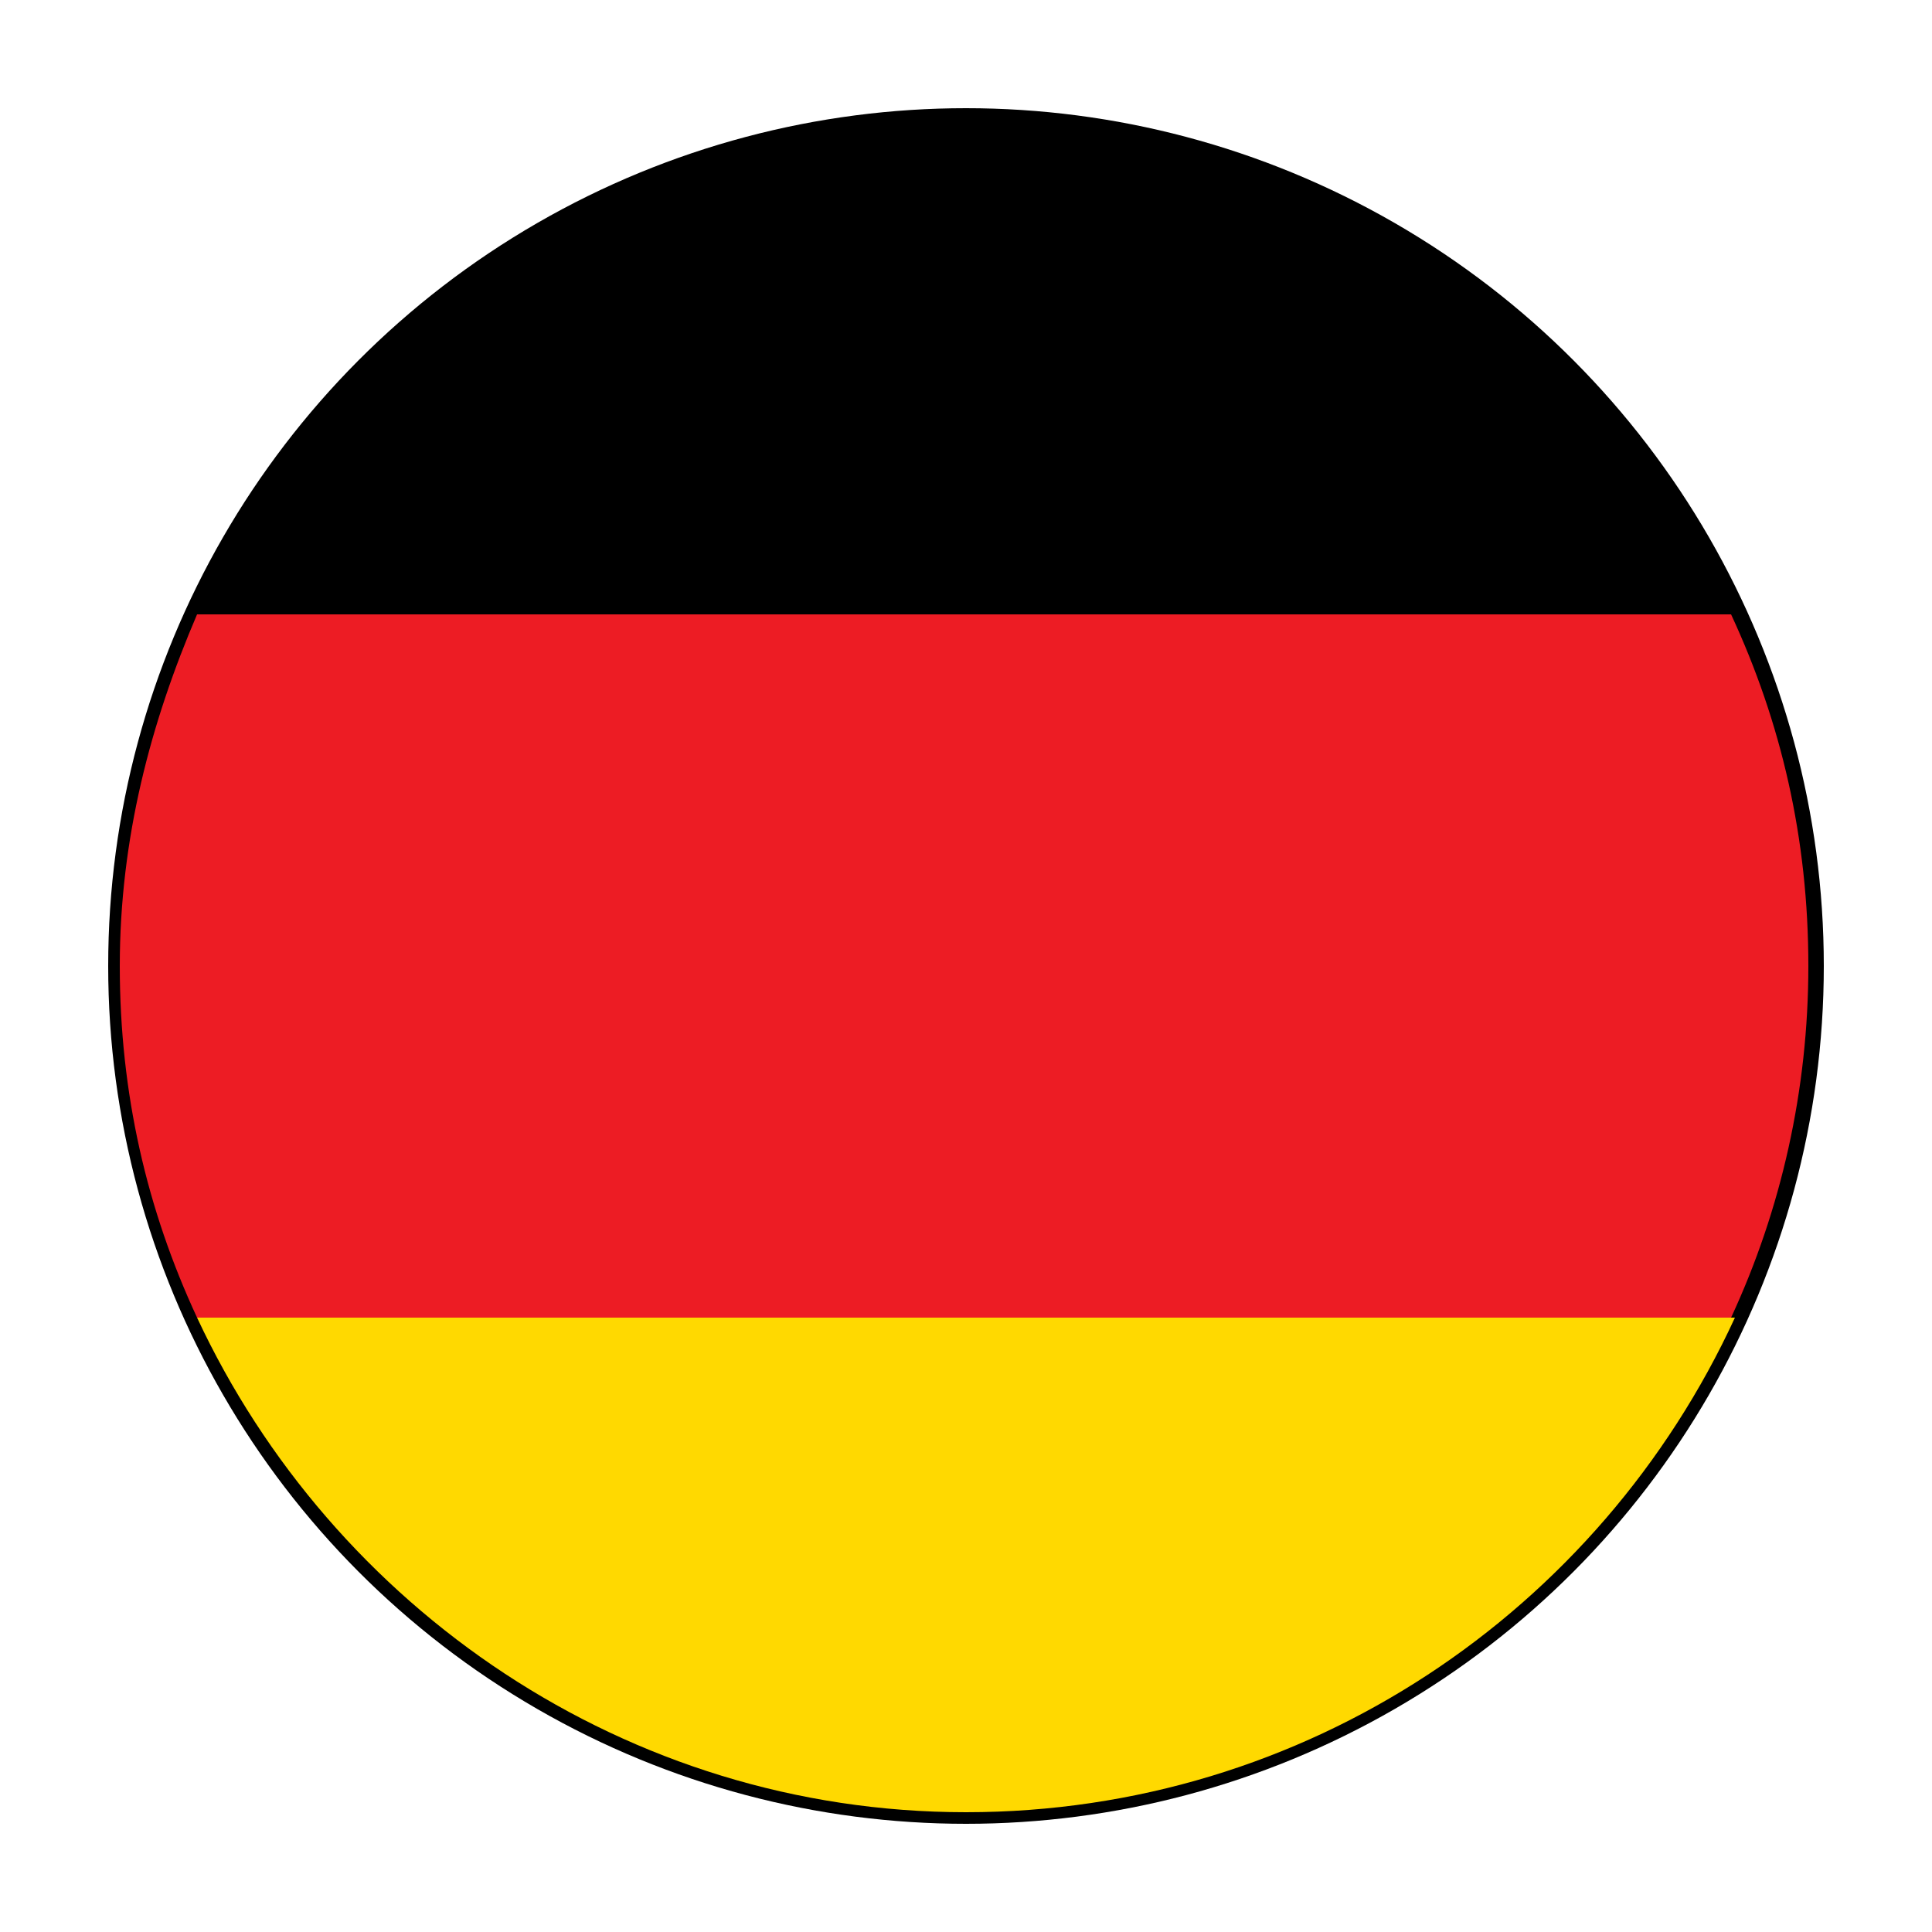
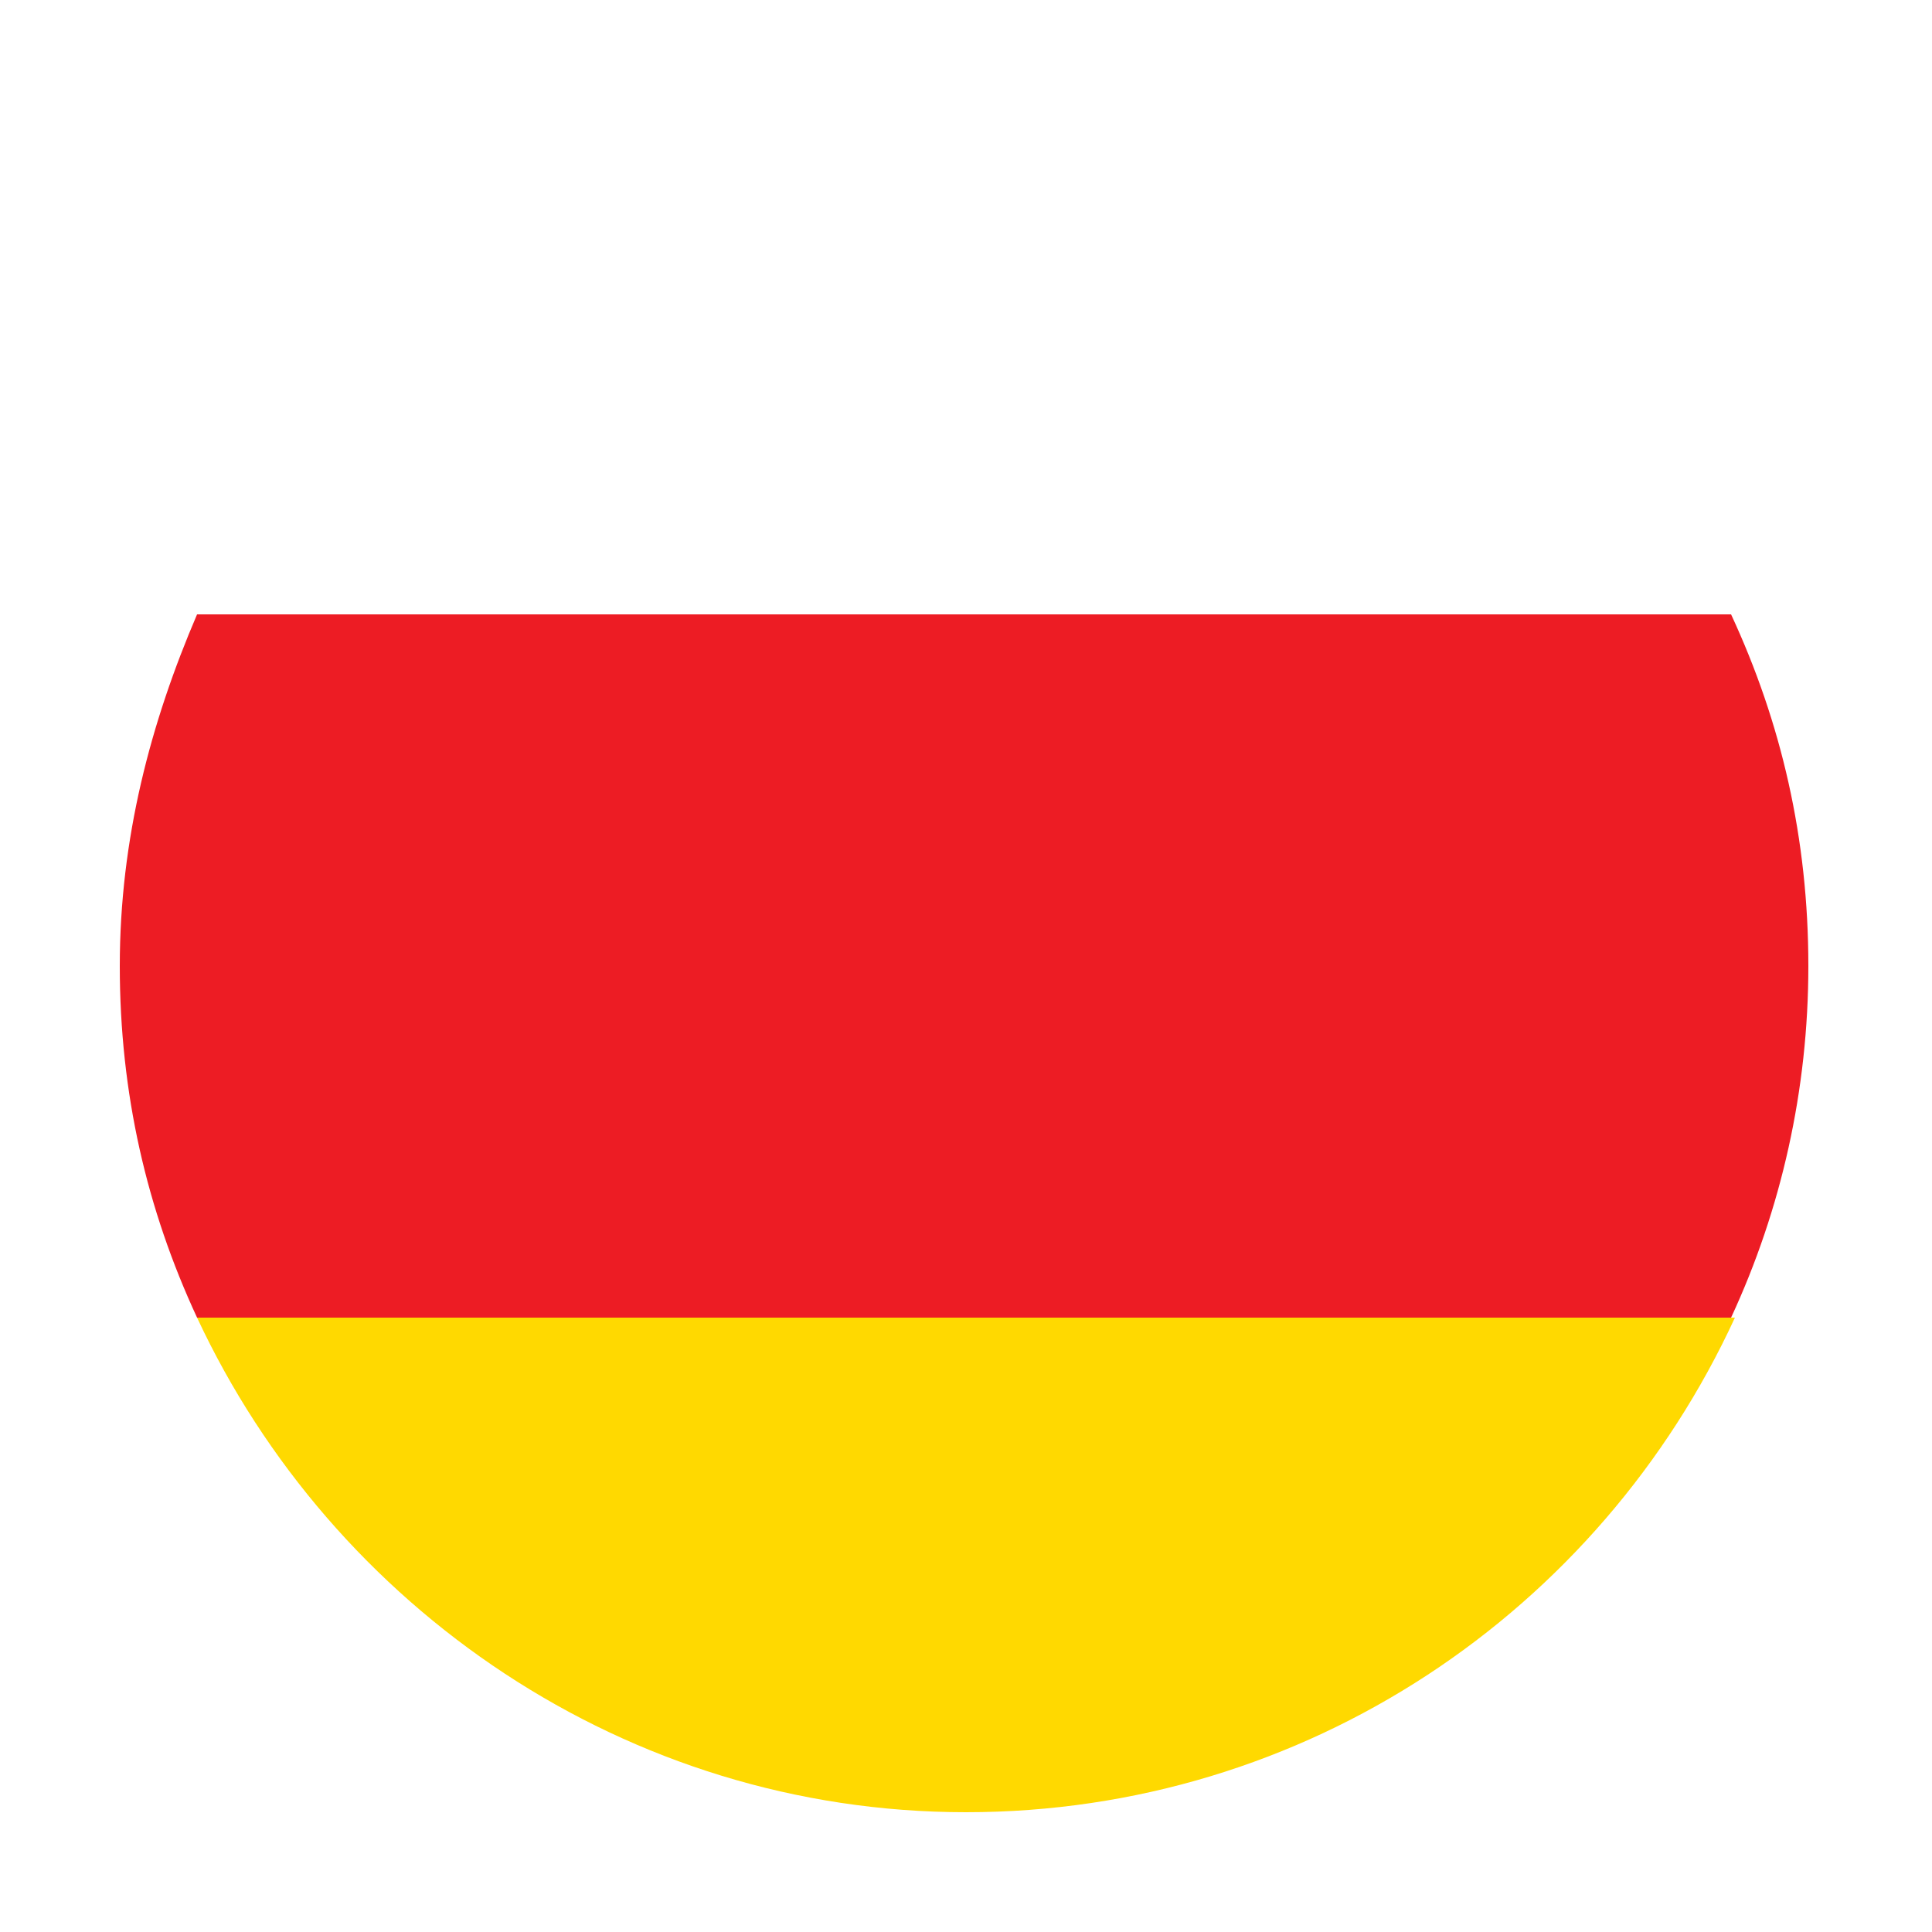
<svg xmlns="http://www.w3.org/2000/svg" version="1.1" id="Capa_1" x="0px" y="0px" viewBox="0 0 50 50" style="enable-background:new 0 0 50 50;" xml:space="preserve">
  <style type="text/css">
	.st0{fill:#FFD900;}
	.st1{fill:#ED1C24;}
</style>
  <g>
-     <circle cx="25" cy="25" r="22.2" />
    <g>
      <path class="st0" d="M25,46.9c8.8,0,16.4-5.2,19.9-12.8H5.1C8.6,41.6,16.2,46.9,25,46.9z" />
-       <path d="M25,3.1c-8.8,0-16.4,5.2-19.9,12.8h39.7C41.4,8.4,33.8,3.1,25,3.1z" />
      <path class="st1" d="M3.1,25c0,3.3,0.7,6.3,2,9.1h39.7c1.3-2.8,2-5.9,2-9.1c0-3.3-0.7-6.3-2-9.1H5.1C3.9,18.7,3.1,21.7,3.1,25z" />
    </g>
  </g>
</svg>